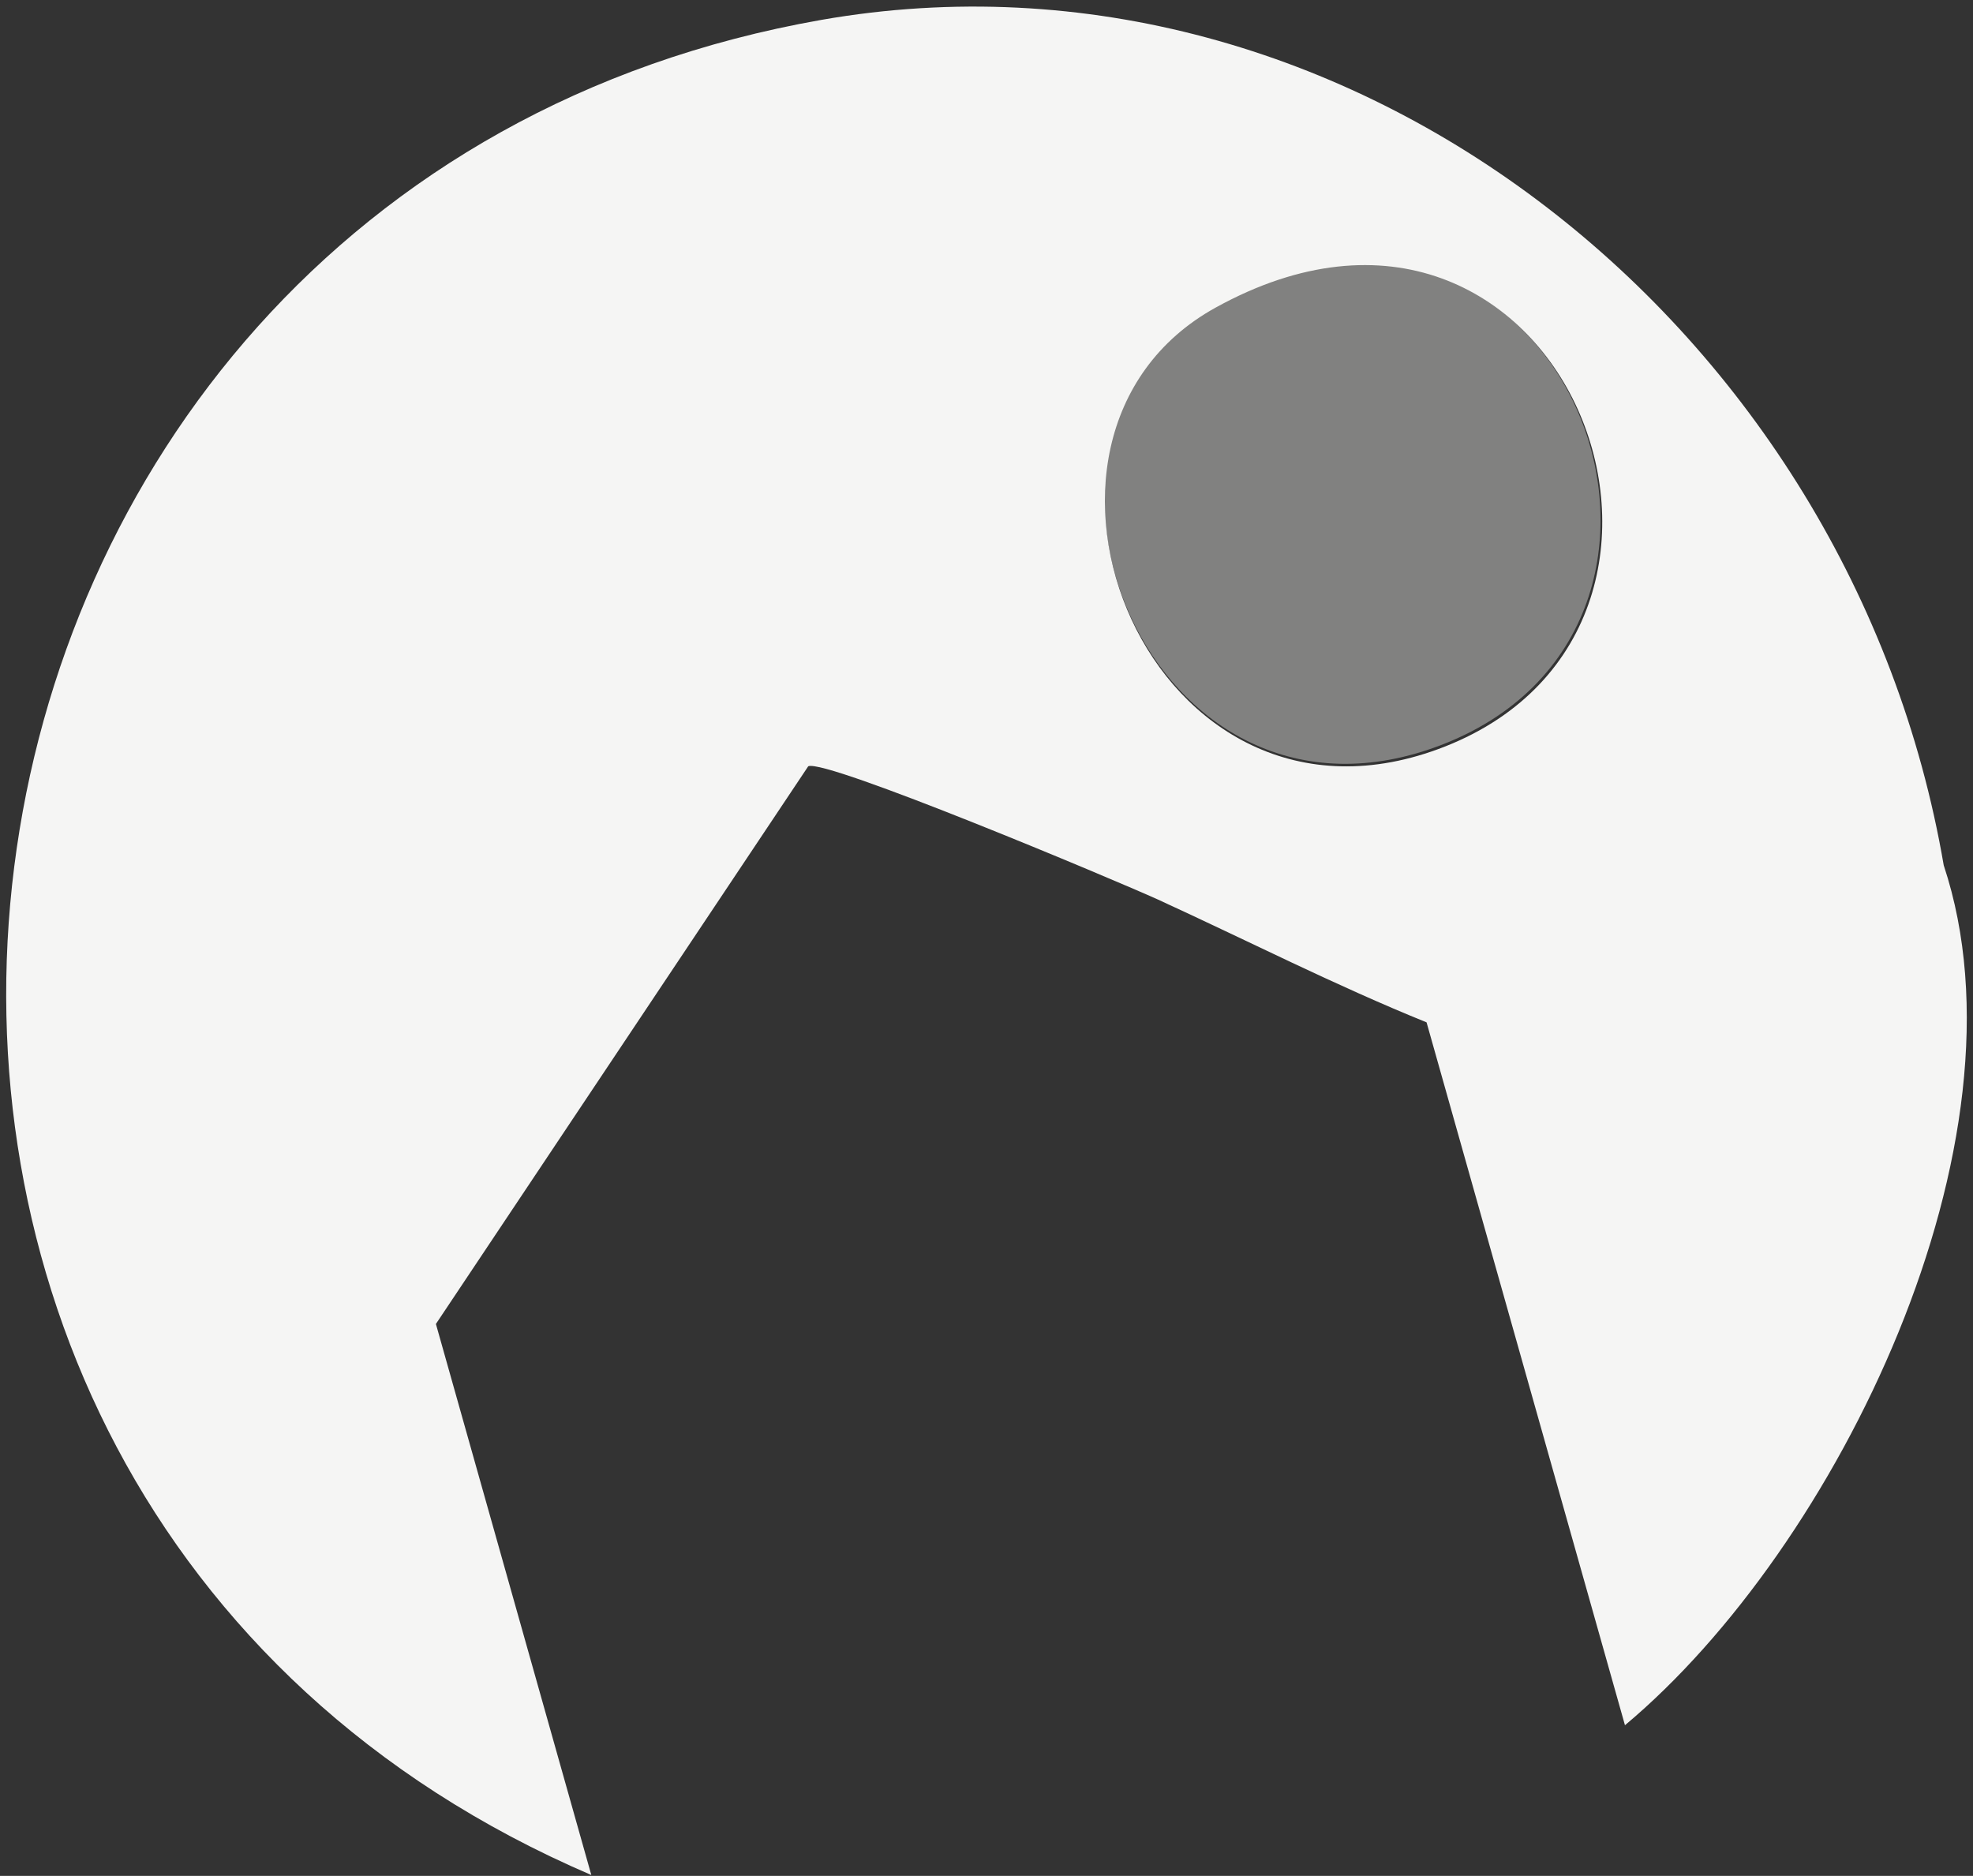
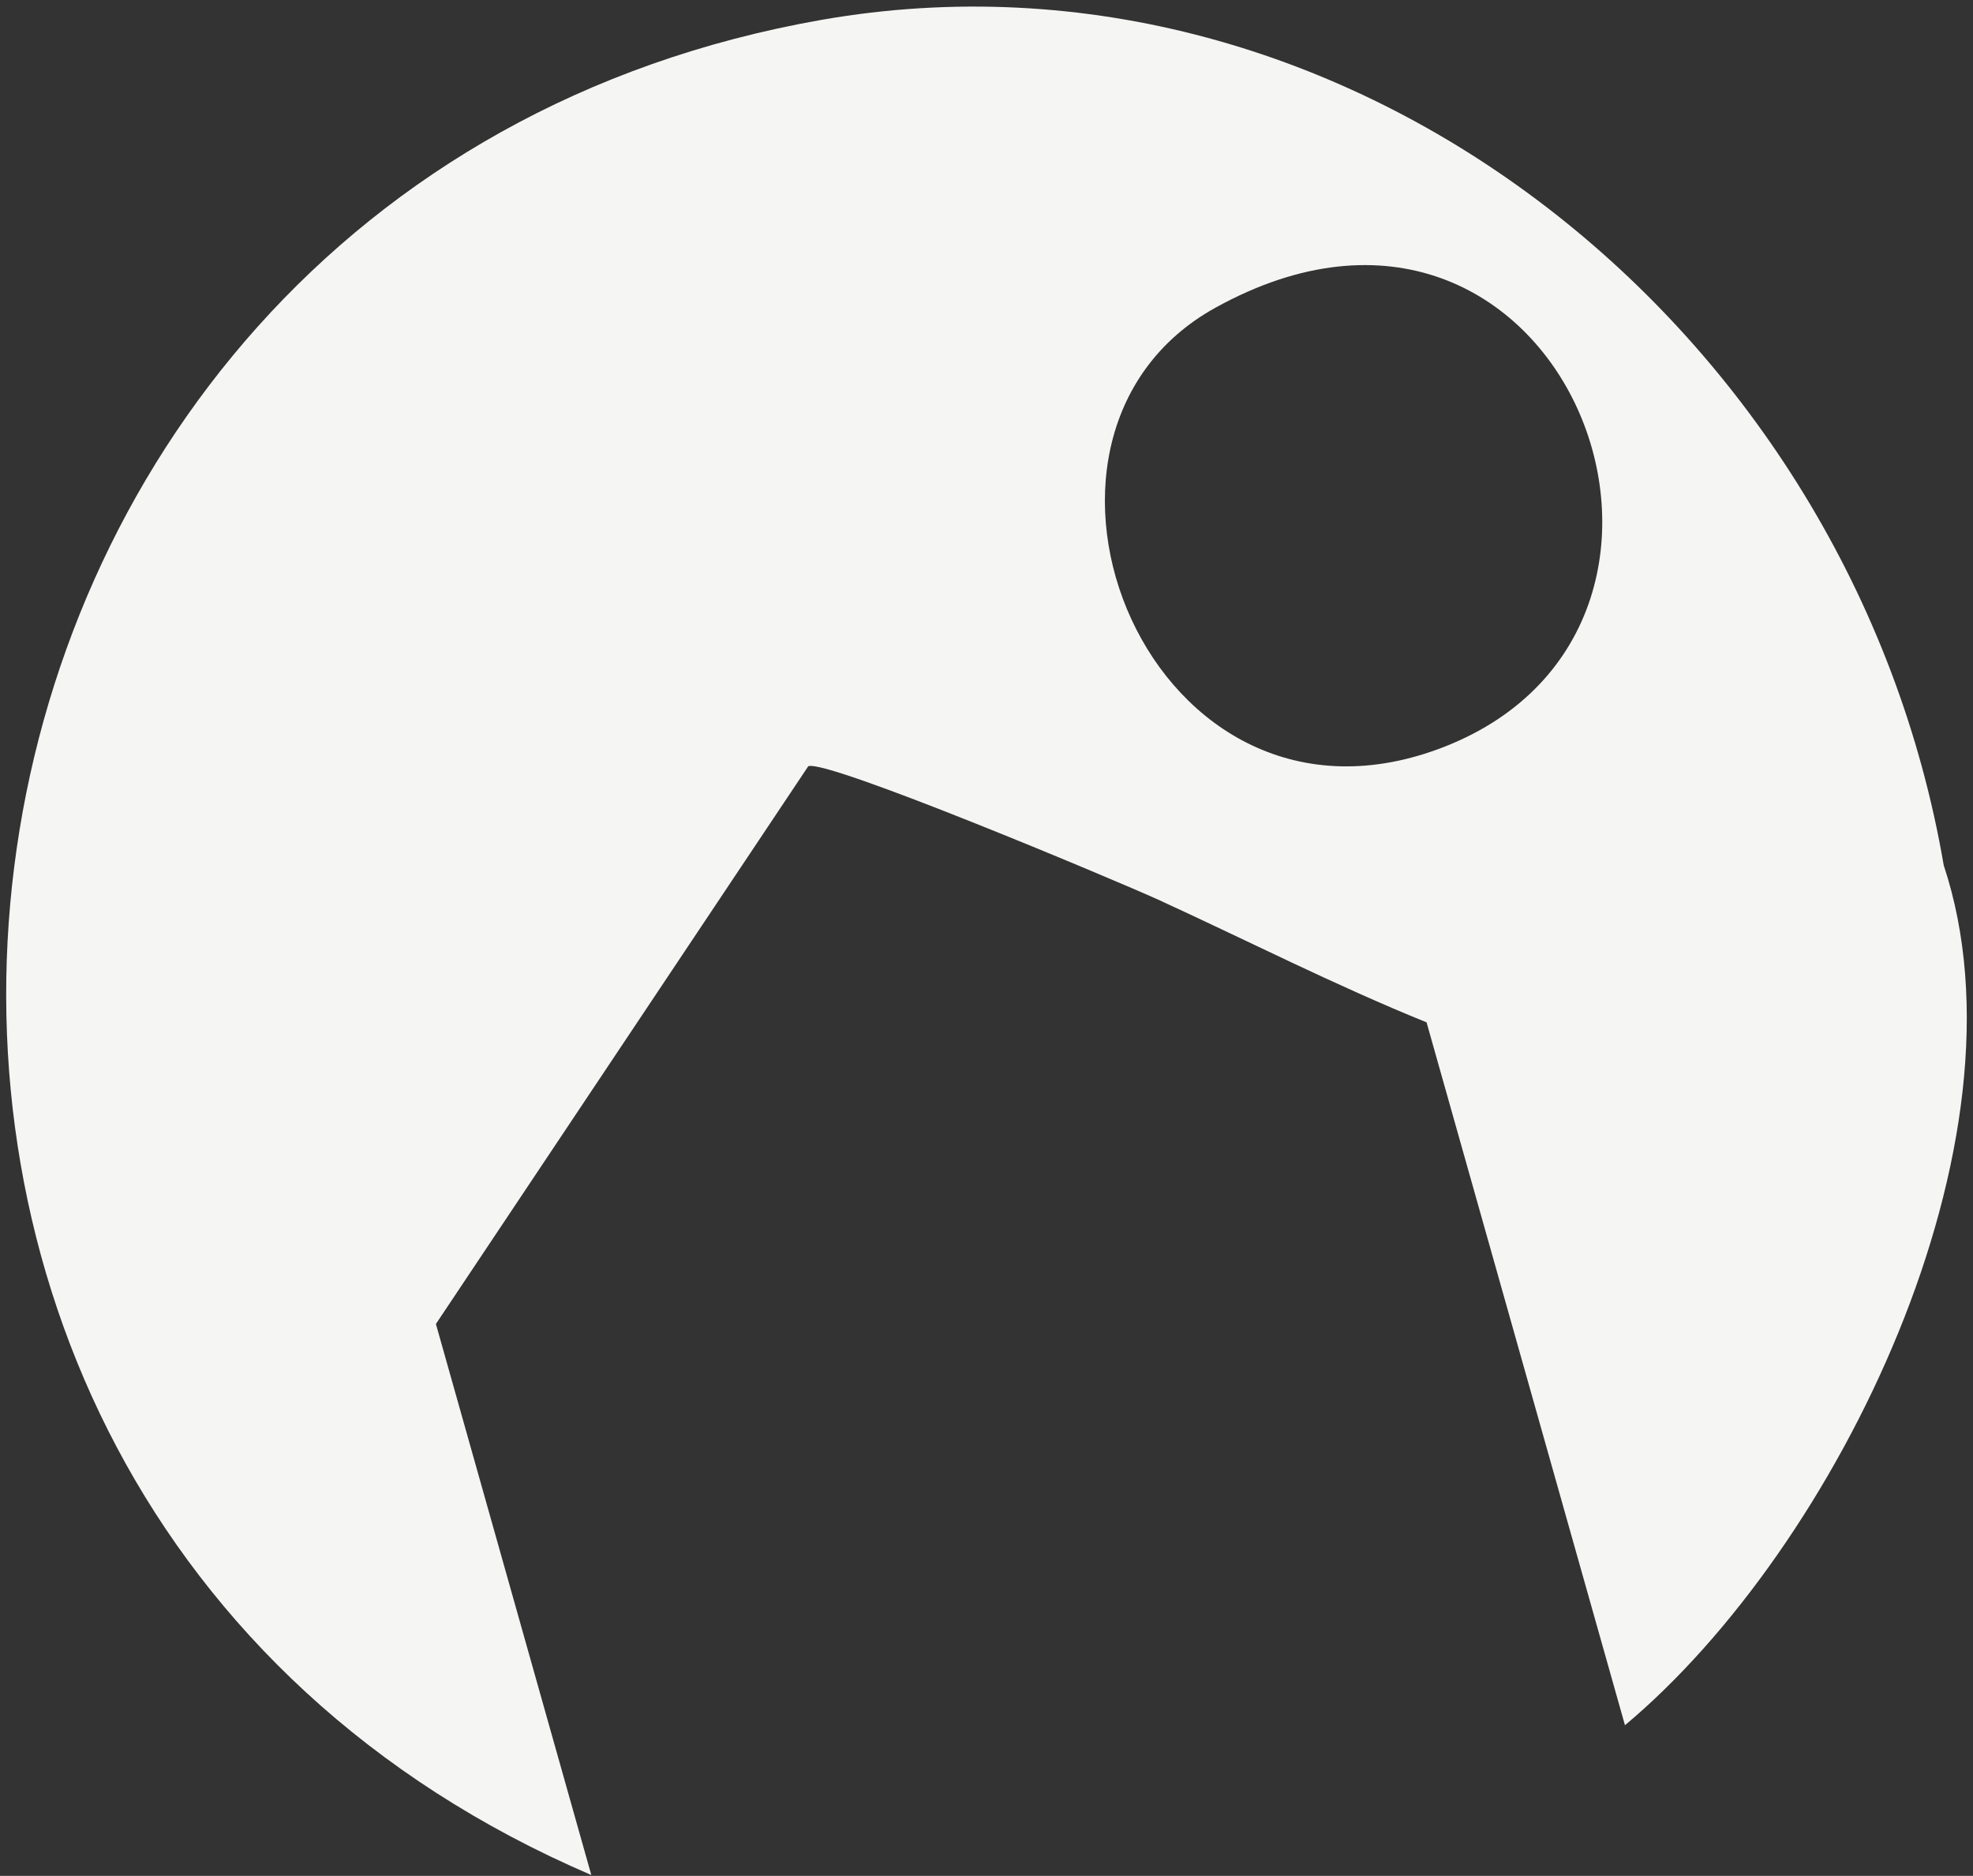
<svg xmlns="http://www.w3.org/2000/svg" width="264" height="251" viewBox="0 0 264 251" fill="none">
  <rect x="0" y="0" width="264" height="251" fill="#333333" stroke="none" />
  <path d="M260.083 115.776C247.783 43.985 180.531 -9.704 109.916 2.659C-17.686 25.088 -40.251 199.665 79.122 250.882L58.327 177.148L108.146 102.531C110.447 101.471 149.117 117.719 154.957 120.368C166.903 125.843 178.673 131.848 190.884 136.793L217.431 230.837C245.836 207.083 272.383 152.776 260.083 115.776ZM193.362 99.882C153.895 115.423 131.154 58.555 162.656 41.159C208.848 15.639 235.395 83.28 193.362 99.882Z" fill="#F5F5F4" />
-   <path opacity="0.4" d="M162.558 40.977C131.137 58.328 153.82 115.051 193.186 99.549C235.11 82.99 208.632 15.522 162.558 40.977Z" fill="#F5F5F4" />
</svg>